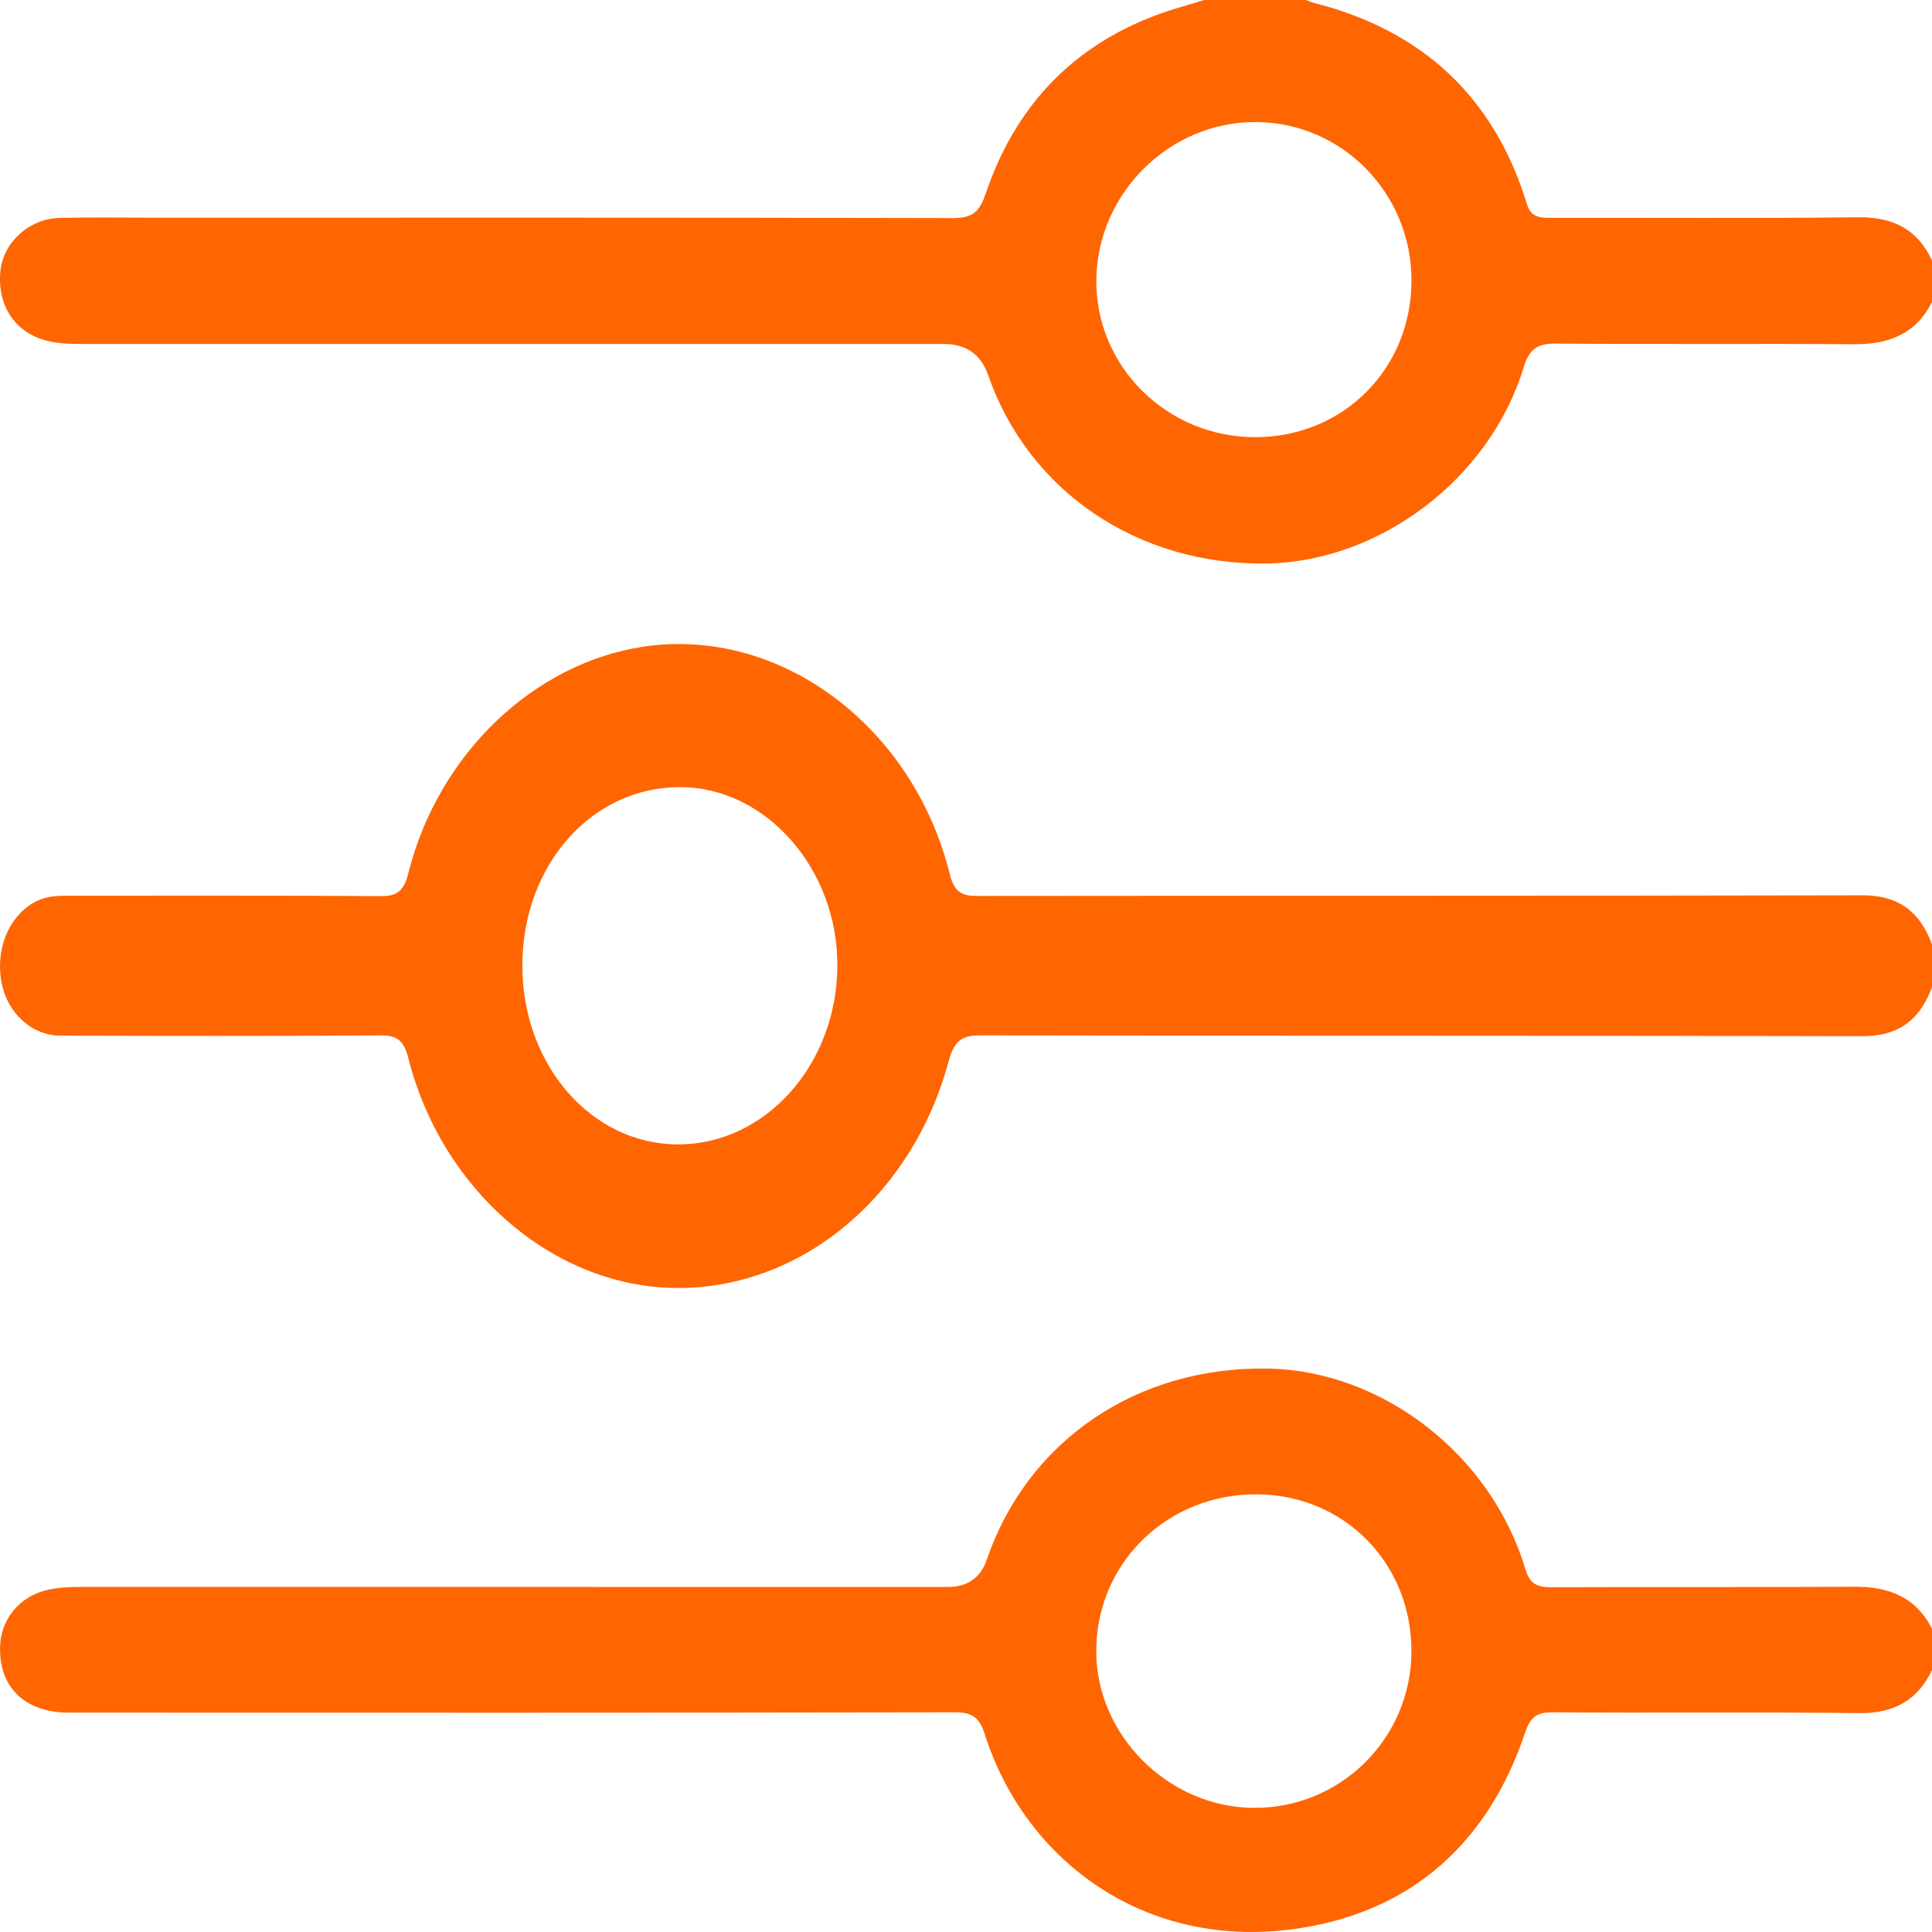
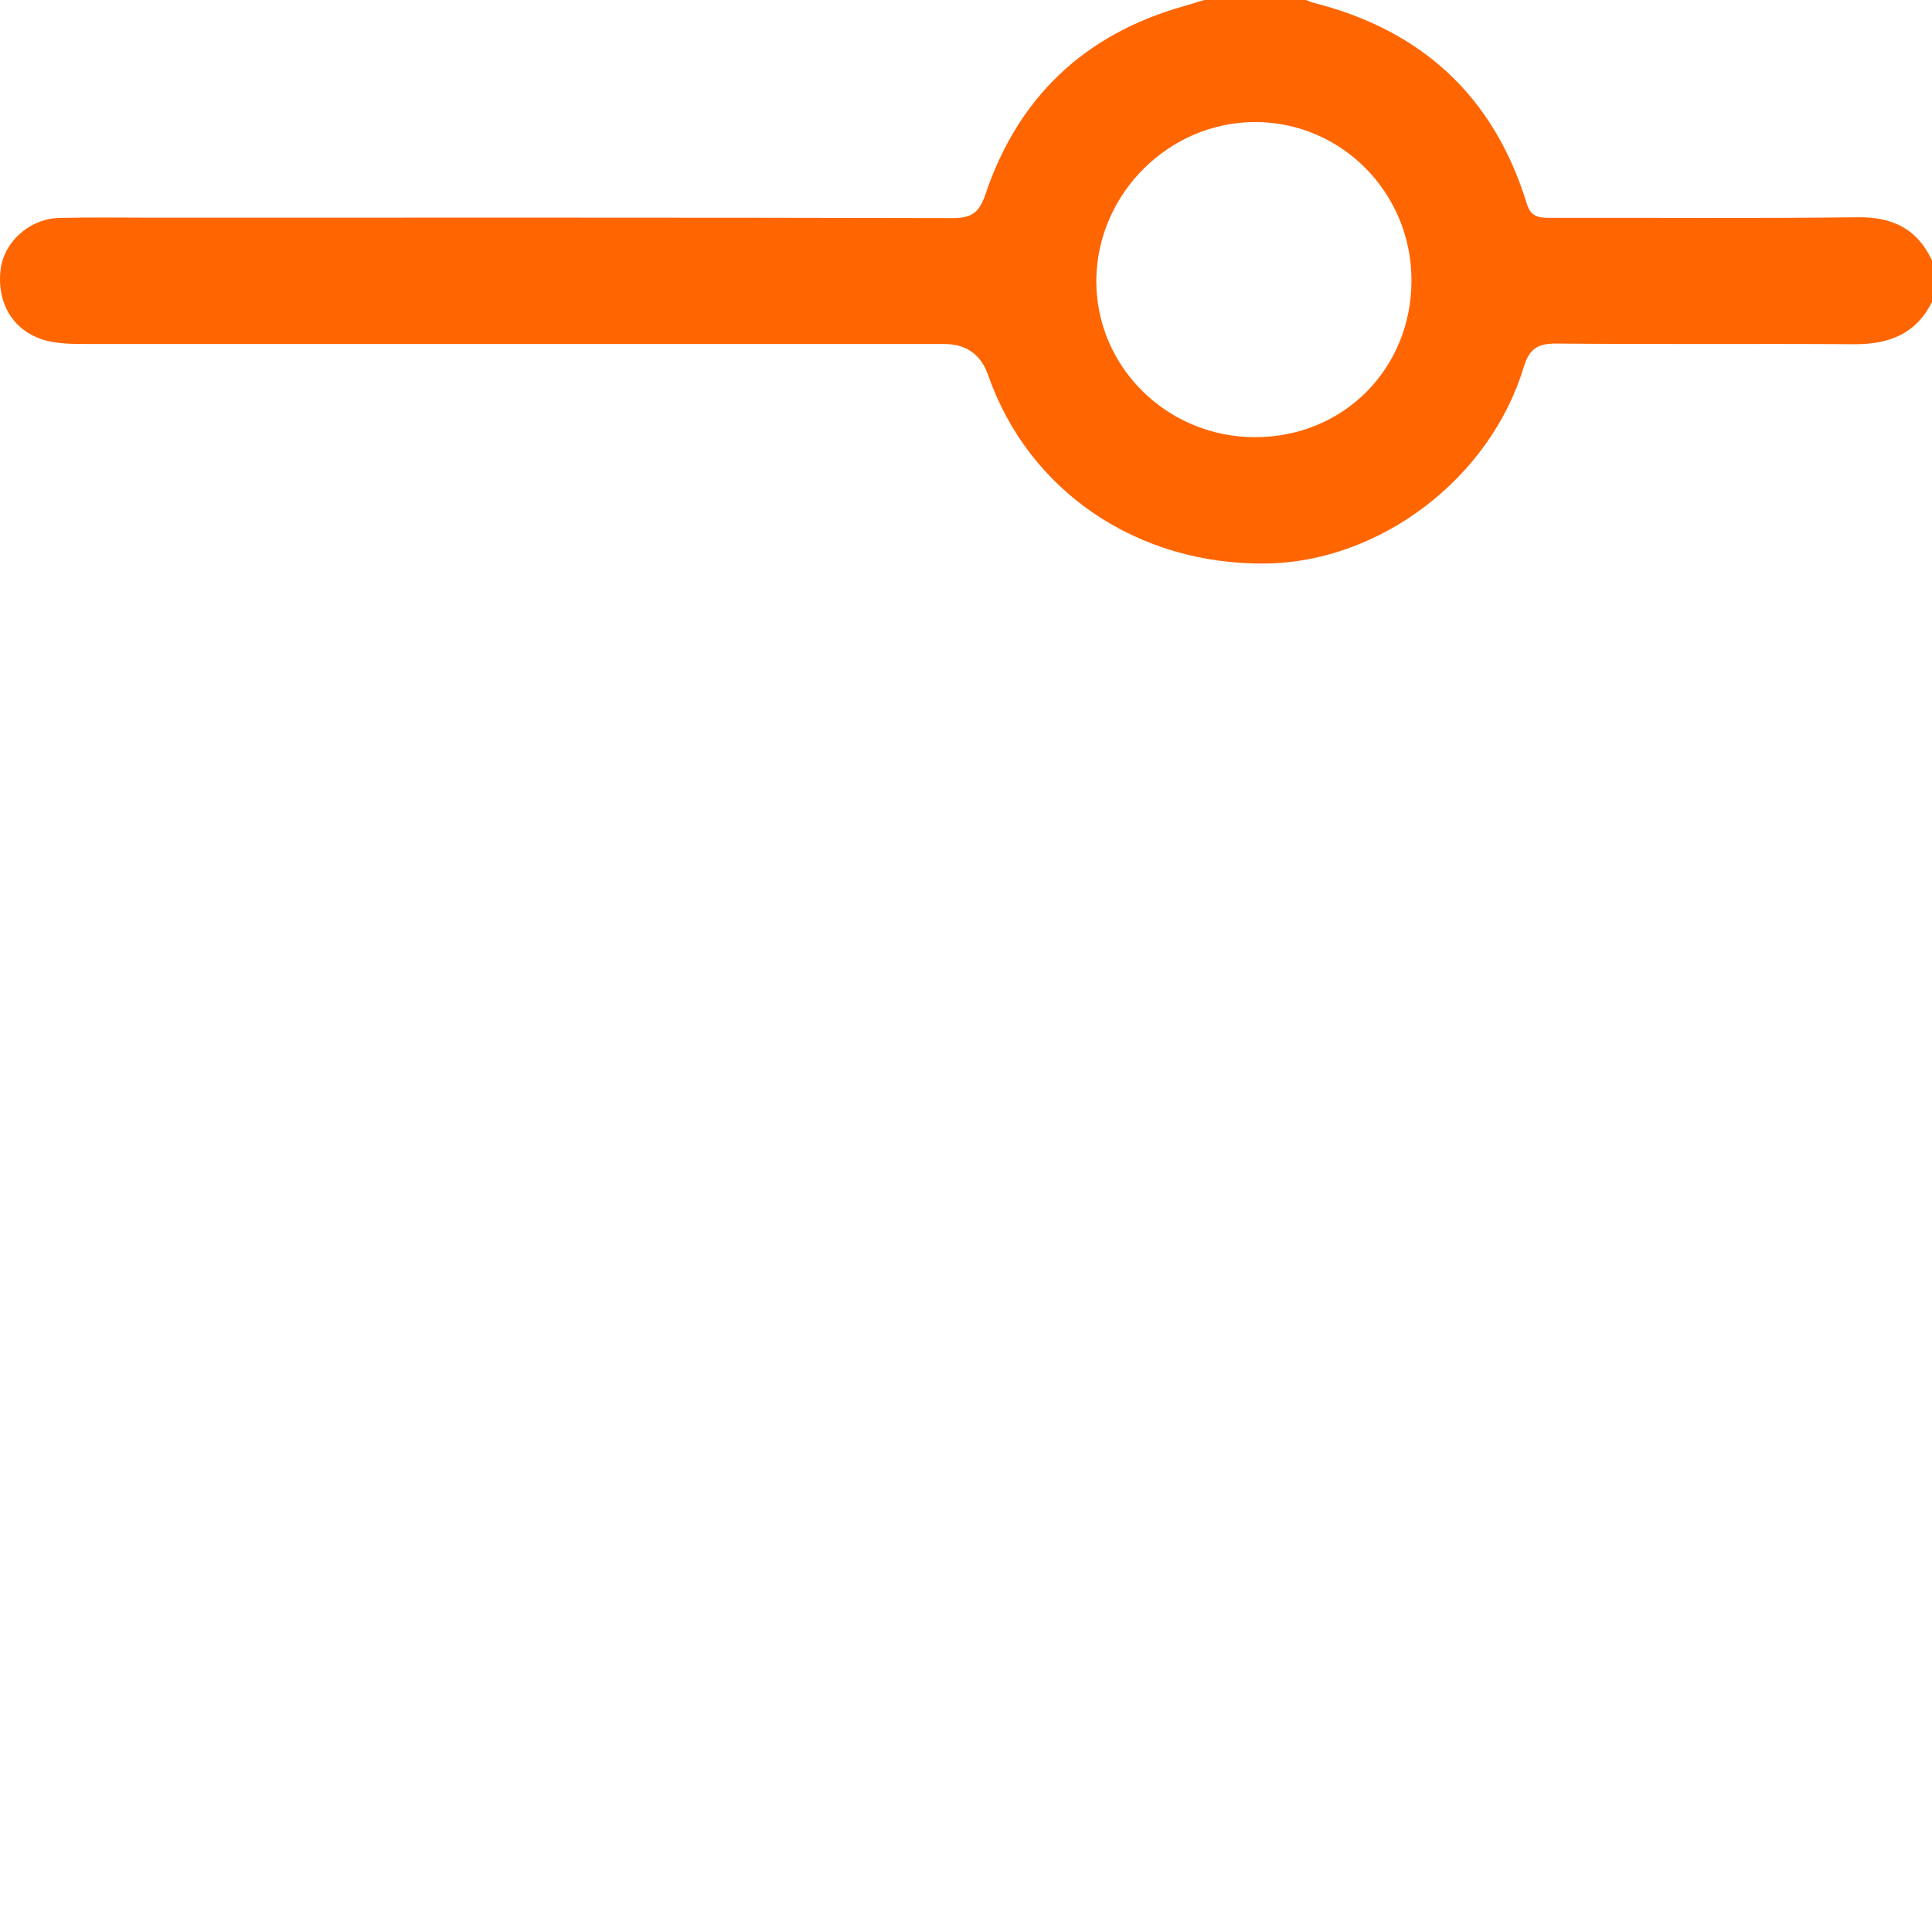
<svg xmlns="http://www.w3.org/2000/svg" width="24" height="24" viewBox="0 0 24 24" fill="none">
  <path d="M24 3.751C23.8 4.151 23.462 4.278 23.036 4.276C21.803 4.268 20.57 4.279 19.337 4.268C19.108 4.266 19.001 4.323 18.928 4.561C18.509 5.946 17.141 6.979 15.732 7C14.136 7.023 12.778 6.105 12.275 4.66C12.185 4.402 12.002 4.273 11.726 4.273C8.168 4.273 4.61 4.273 1.051 4.273C0.895 4.273 0.74 4.271 0.586 4.234C0.191 4.136 -0.037 3.799 0.005 3.368C0.039 3.013 0.361 2.716 0.739 2.707C1.113 2.698 1.488 2.704 1.863 2.704C5.187 2.704 8.512 2.701 11.835 2.709C12.07 2.709 12.164 2.642 12.241 2.415C12.649 1.202 13.48 0.42 14.714 0.074C14.796 0.051 14.878 0.024 14.96 0C15.381 0 15.803 0 16.224 0C16.253 0.011 16.281 0.025 16.311 0.033C17.66 0.373 18.557 1.195 18.967 2.532C19.016 2.69 19.109 2.706 19.246 2.706C20.523 2.703 21.801 2.714 23.079 2.699C23.511 2.694 23.817 2.843 24 3.235V3.751ZM17.534 3.483C17.534 2.399 16.671 1.521 15.6 1.516C14.527 1.512 13.629 2.402 13.619 3.479C13.611 4.556 14.499 5.433 15.596 5.431C16.69 5.428 17.534 4.58 17.534 3.483V3.483Z" fill="#FF6501" />
-   <path d="M24 20.747C23.819 21.124 23.526 21.285 23.099 21.281C21.827 21.266 20.555 21.281 19.283 21.271C19.081 21.27 19.007 21.339 18.945 21.524C18.489 22.883 17.548 23.741 16.132 23.955C14.24 24.241 12.737 23.124 12.233 21.543C12.166 21.334 12.077 21.27 11.86 21.271C8.192 21.278 4.523 21.276 0.855 21.275C0.31 21.275 -0.015 20.96 0.001 20.452C0.011 20.121 0.233 19.845 0.559 19.758C0.719 19.716 0.883 19.713 1.047 19.713C4.621 19.714 8.196 19.714 11.771 19.714C12.018 19.714 12.181 19.601 12.258 19.375C12.767 17.893 14.125 16.971 15.754 17.001C17.177 17.027 18.527 18.075 18.949 19.494C19.003 19.675 19.094 19.718 19.266 19.717C20.522 19.712 21.779 19.719 23.036 19.711C23.462 19.709 23.8 19.837 24 20.234V20.747V20.747ZM17.533 20.523C17.542 19.428 16.705 18.571 15.618 18.563C14.514 18.554 13.634 19.398 13.618 20.482C13.602 21.541 14.505 22.452 15.576 22.458C16.651 22.464 17.524 21.601 17.534 20.524L17.533 20.523Z" fill="#FF6501" />
-   <path d="M24 12.263C23.839 12.7 23.552 12.873 23.134 12.872C19.481 12.863 15.828 12.869 12.176 12.862C11.957 12.862 11.854 12.922 11.785 13.181C11.326 14.886 9.919 16.033 8.359 15.999C6.86 15.967 5.486 14.781 5.072 13.143C5.015 12.917 4.924 12.861 4.73 12.862C3.403 12.871 2.077 12.869 0.75 12.865C0.393 12.864 0.093 12.586 0.02 12.208C-0.059 11.8 0.101 11.4 0.413 11.216C0.543 11.139 0.68 11.127 0.822 11.127C2.125 11.128 3.429 11.123 4.732 11.132C4.928 11.134 5.015 11.073 5.072 10.849C5.448 9.351 6.643 8.238 7.988 8.034C9.676 7.778 11.34 9.007 11.8 10.864C11.858 11.1 11.969 11.131 12.153 11.13C15.813 11.126 19.474 11.13 23.134 11.122C23.553 11.121 23.838 11.294 24 11.731V12.263ZM6.489 11.989C6.486 13.224 7.343 14.213 8.418 14.216C9.505 14.22 10.394 13.229 10.402 12.004C10.411 10.8 9.52 9.782 8.454 9.778C7.354 9.773 6.491 10.744 6.489 11.989V11.989Z" fill="#FF6501" />
</svg>